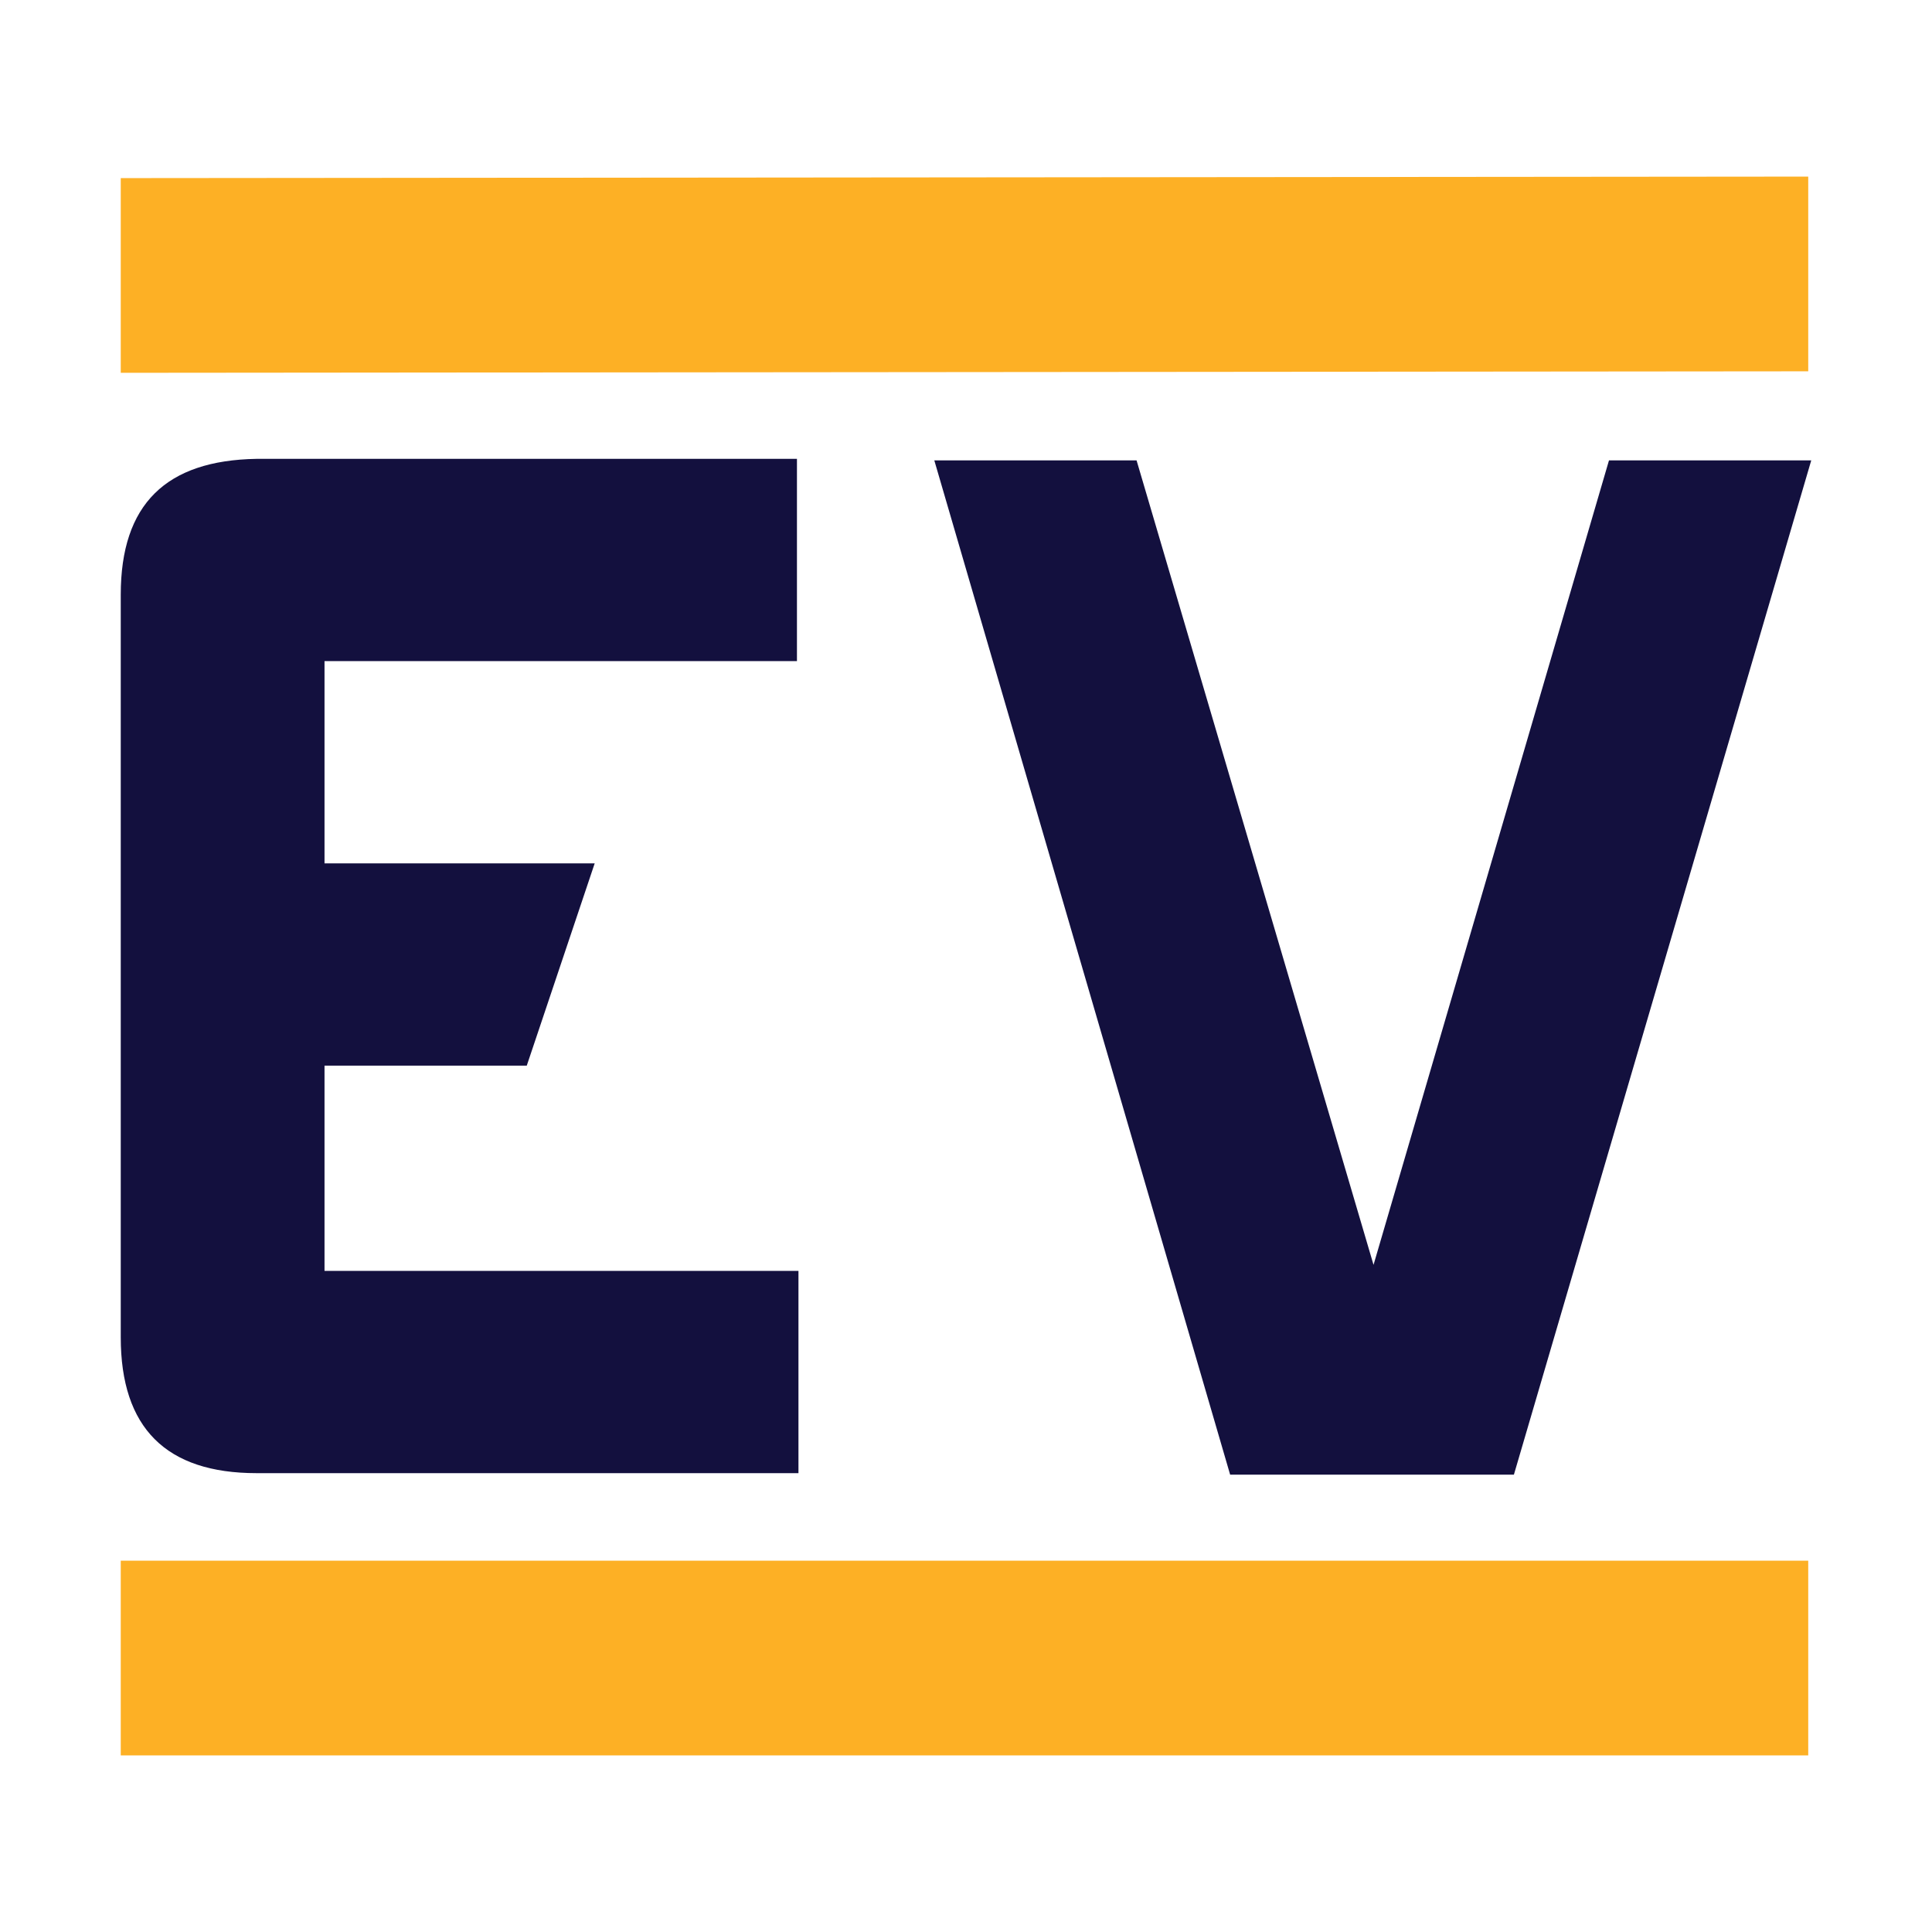
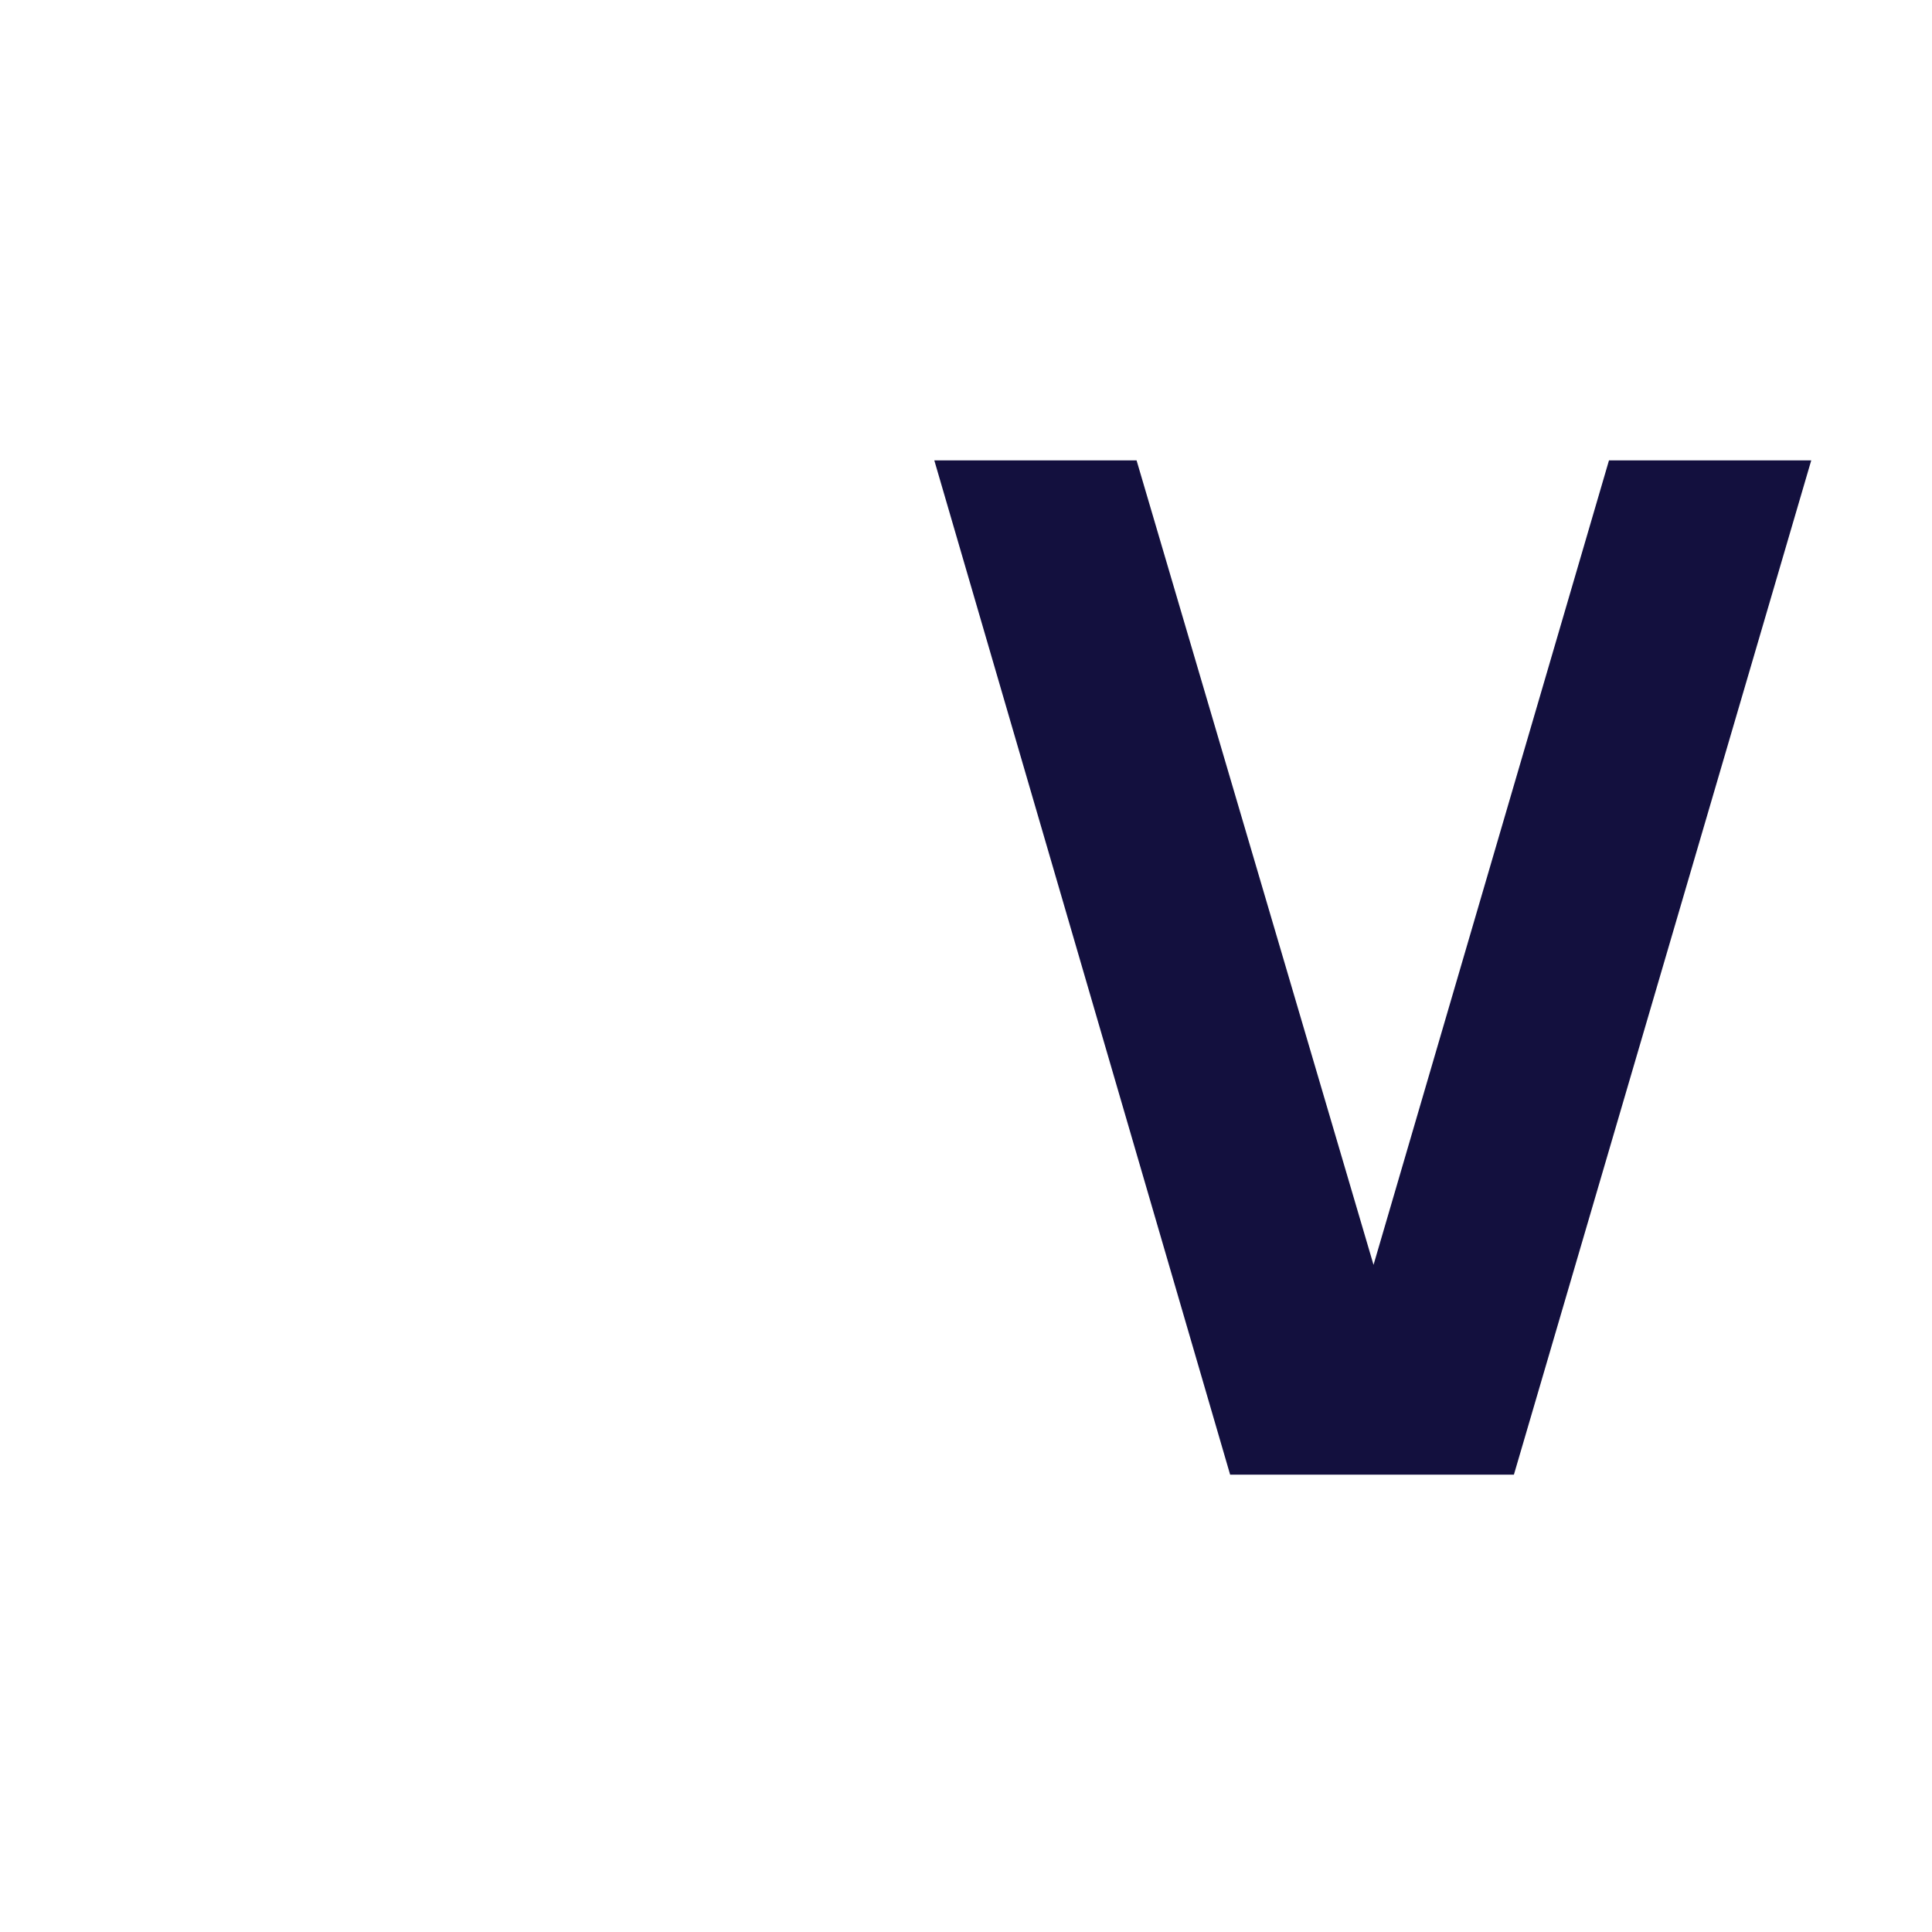
<svg xmlns="http://www.w3.org/2000/svg" version="1.1" id="Layer_1" x="0px" y="0px" viewBox="0 0 128 128" style="enable-background:new 0 0 128 128;" xml:space="preserve">
  <style type="text/css">
	.st0{fill:#13103E;}
	.st1{fill:#FDB025;}
</style>
-   <path class="st0" d="M21.5,70.8v13.4h31.4v13.4H17c-6,0-9-3-9-9V39.4c0-6,3-8.9,9-9h35.8v13.4H21.5v13.4h17.9l-4.5,13.4H21.5z" />
  <path class="st0" d="M91,83.8l15.6-53.3H120l-19.7,67.2H81.5L61.9,30.5h13.4L91,83.8z" />
-   <polygon class="st1" points="119.8,103.4 8,103.4 8,116.3 119.8,116.3 " />
-   <polygon class="st1" points="119.8,11.7 8,11.8 8,24.7 119.8,24.6 " />
  <style>@media (prefers-color-scheme: dark) { .st0{fill:#ffffff; }
</style>
</svg>